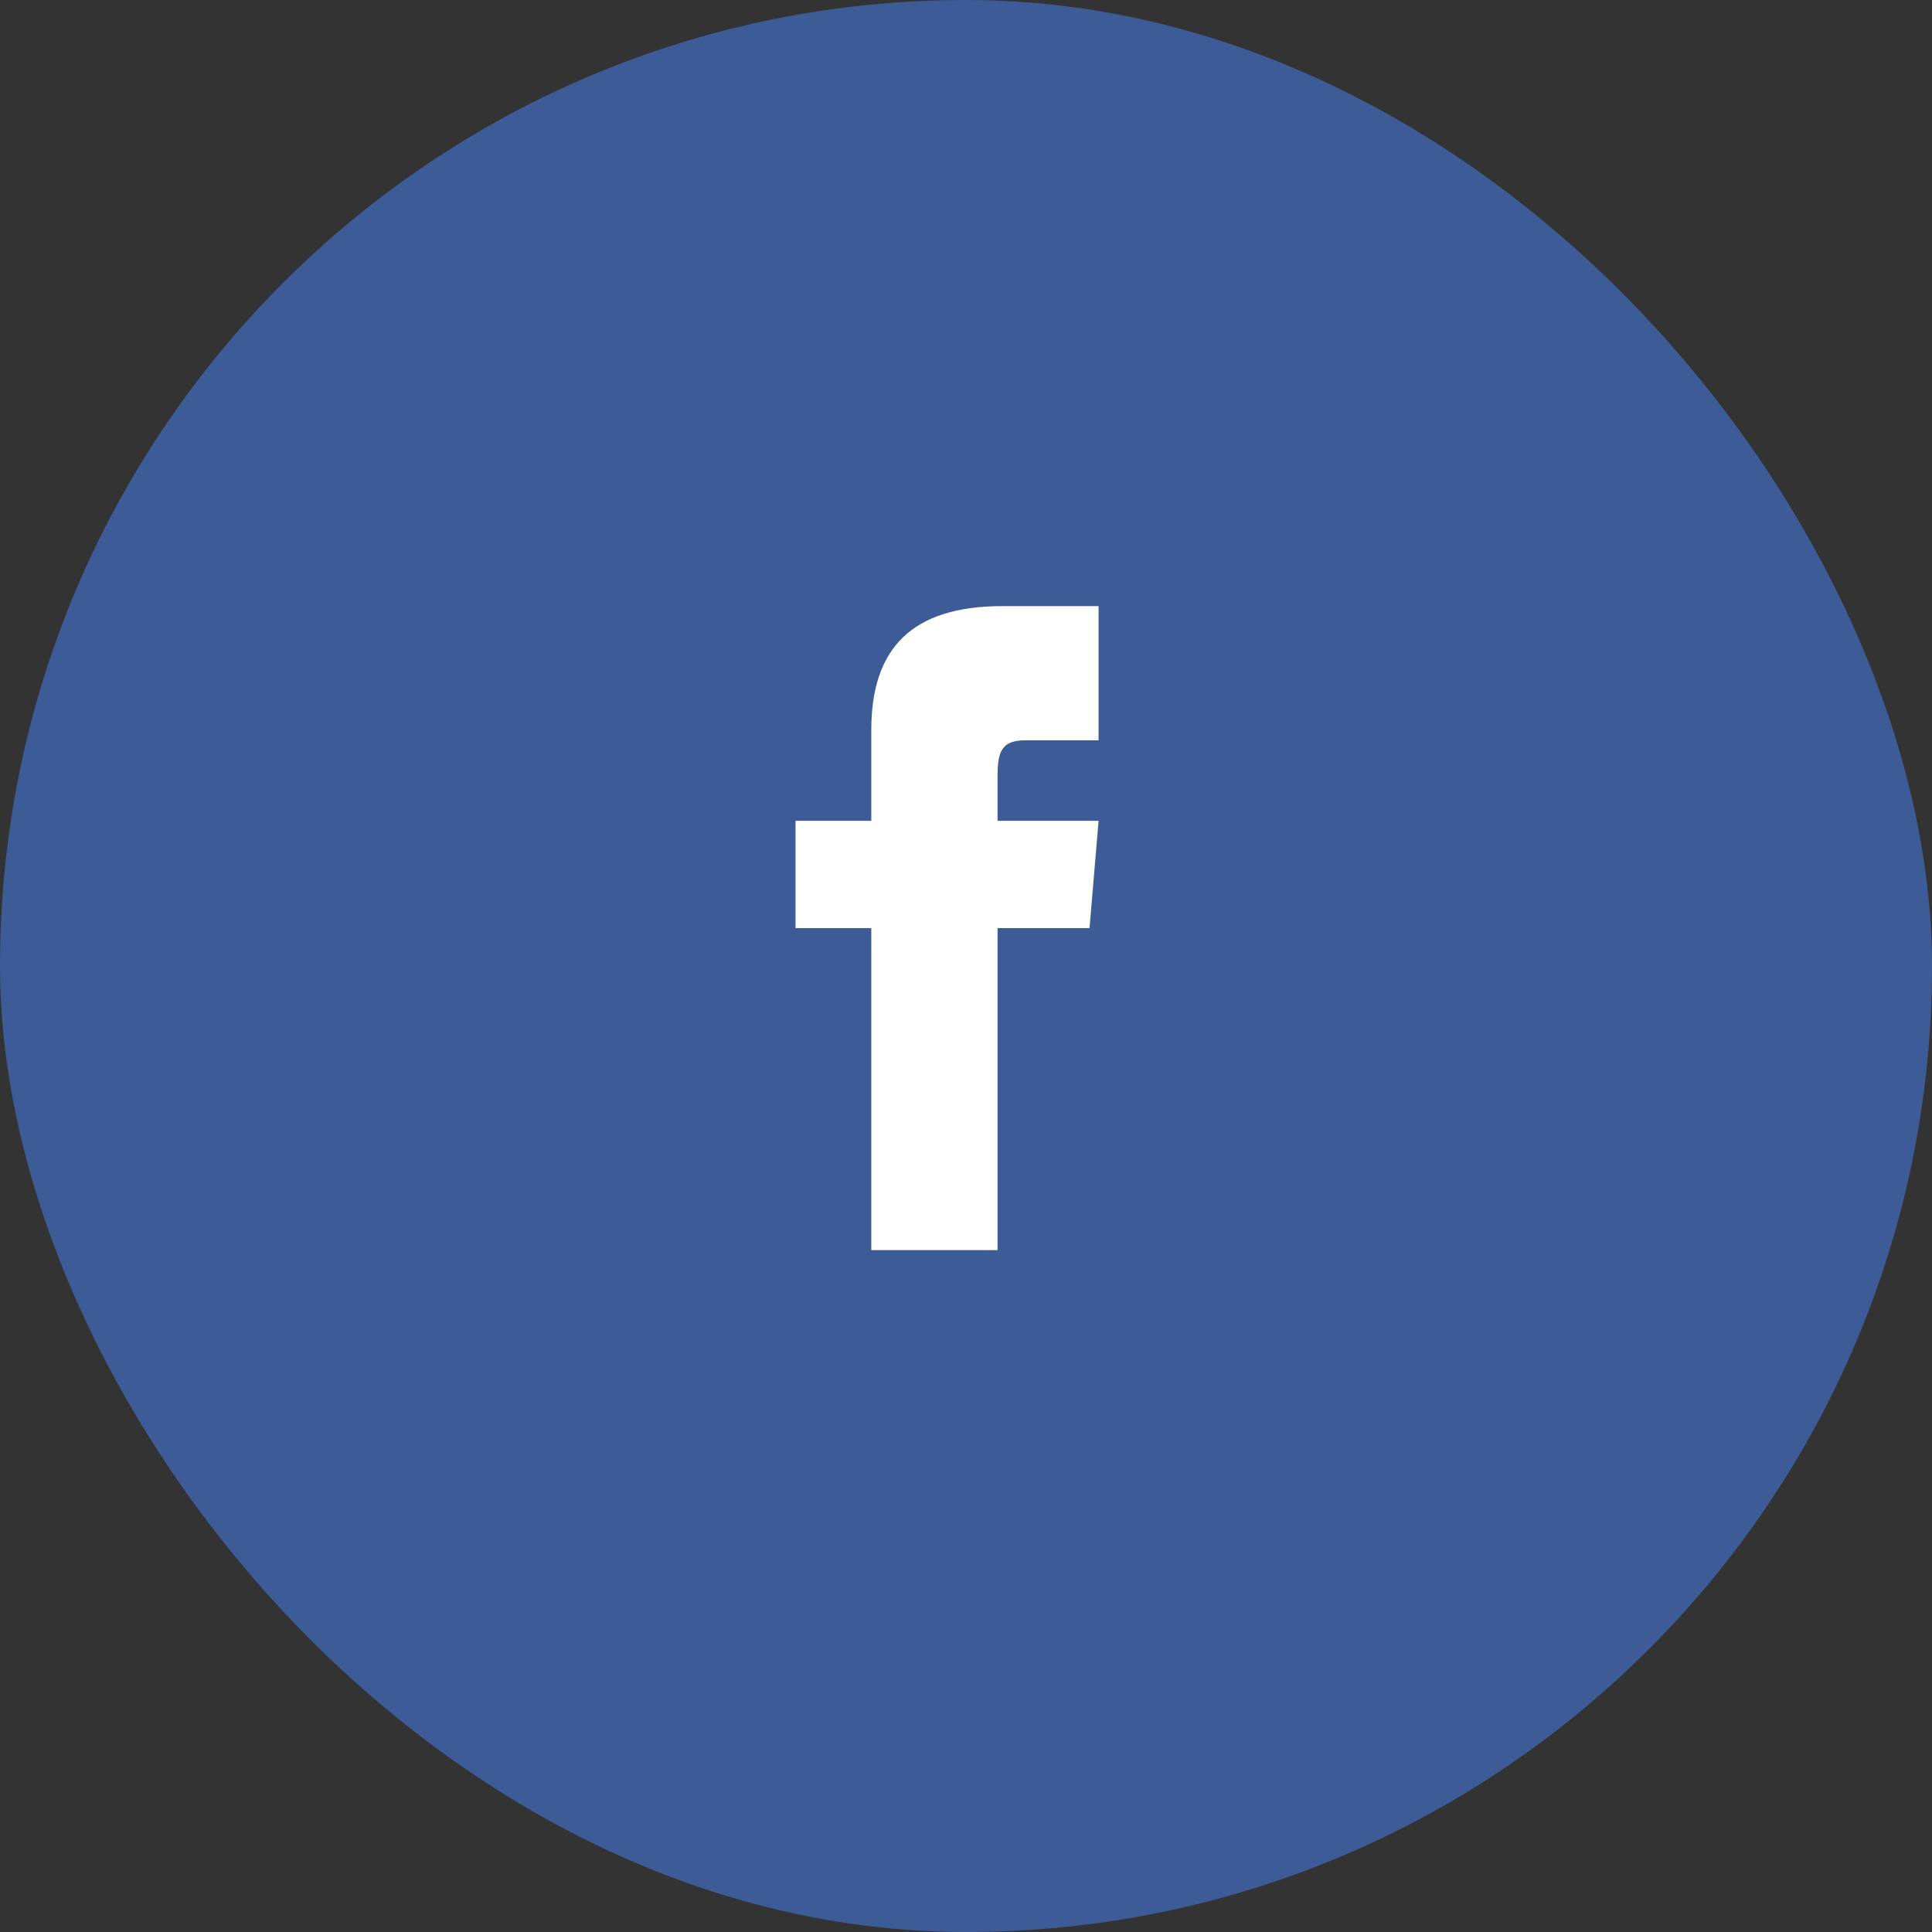
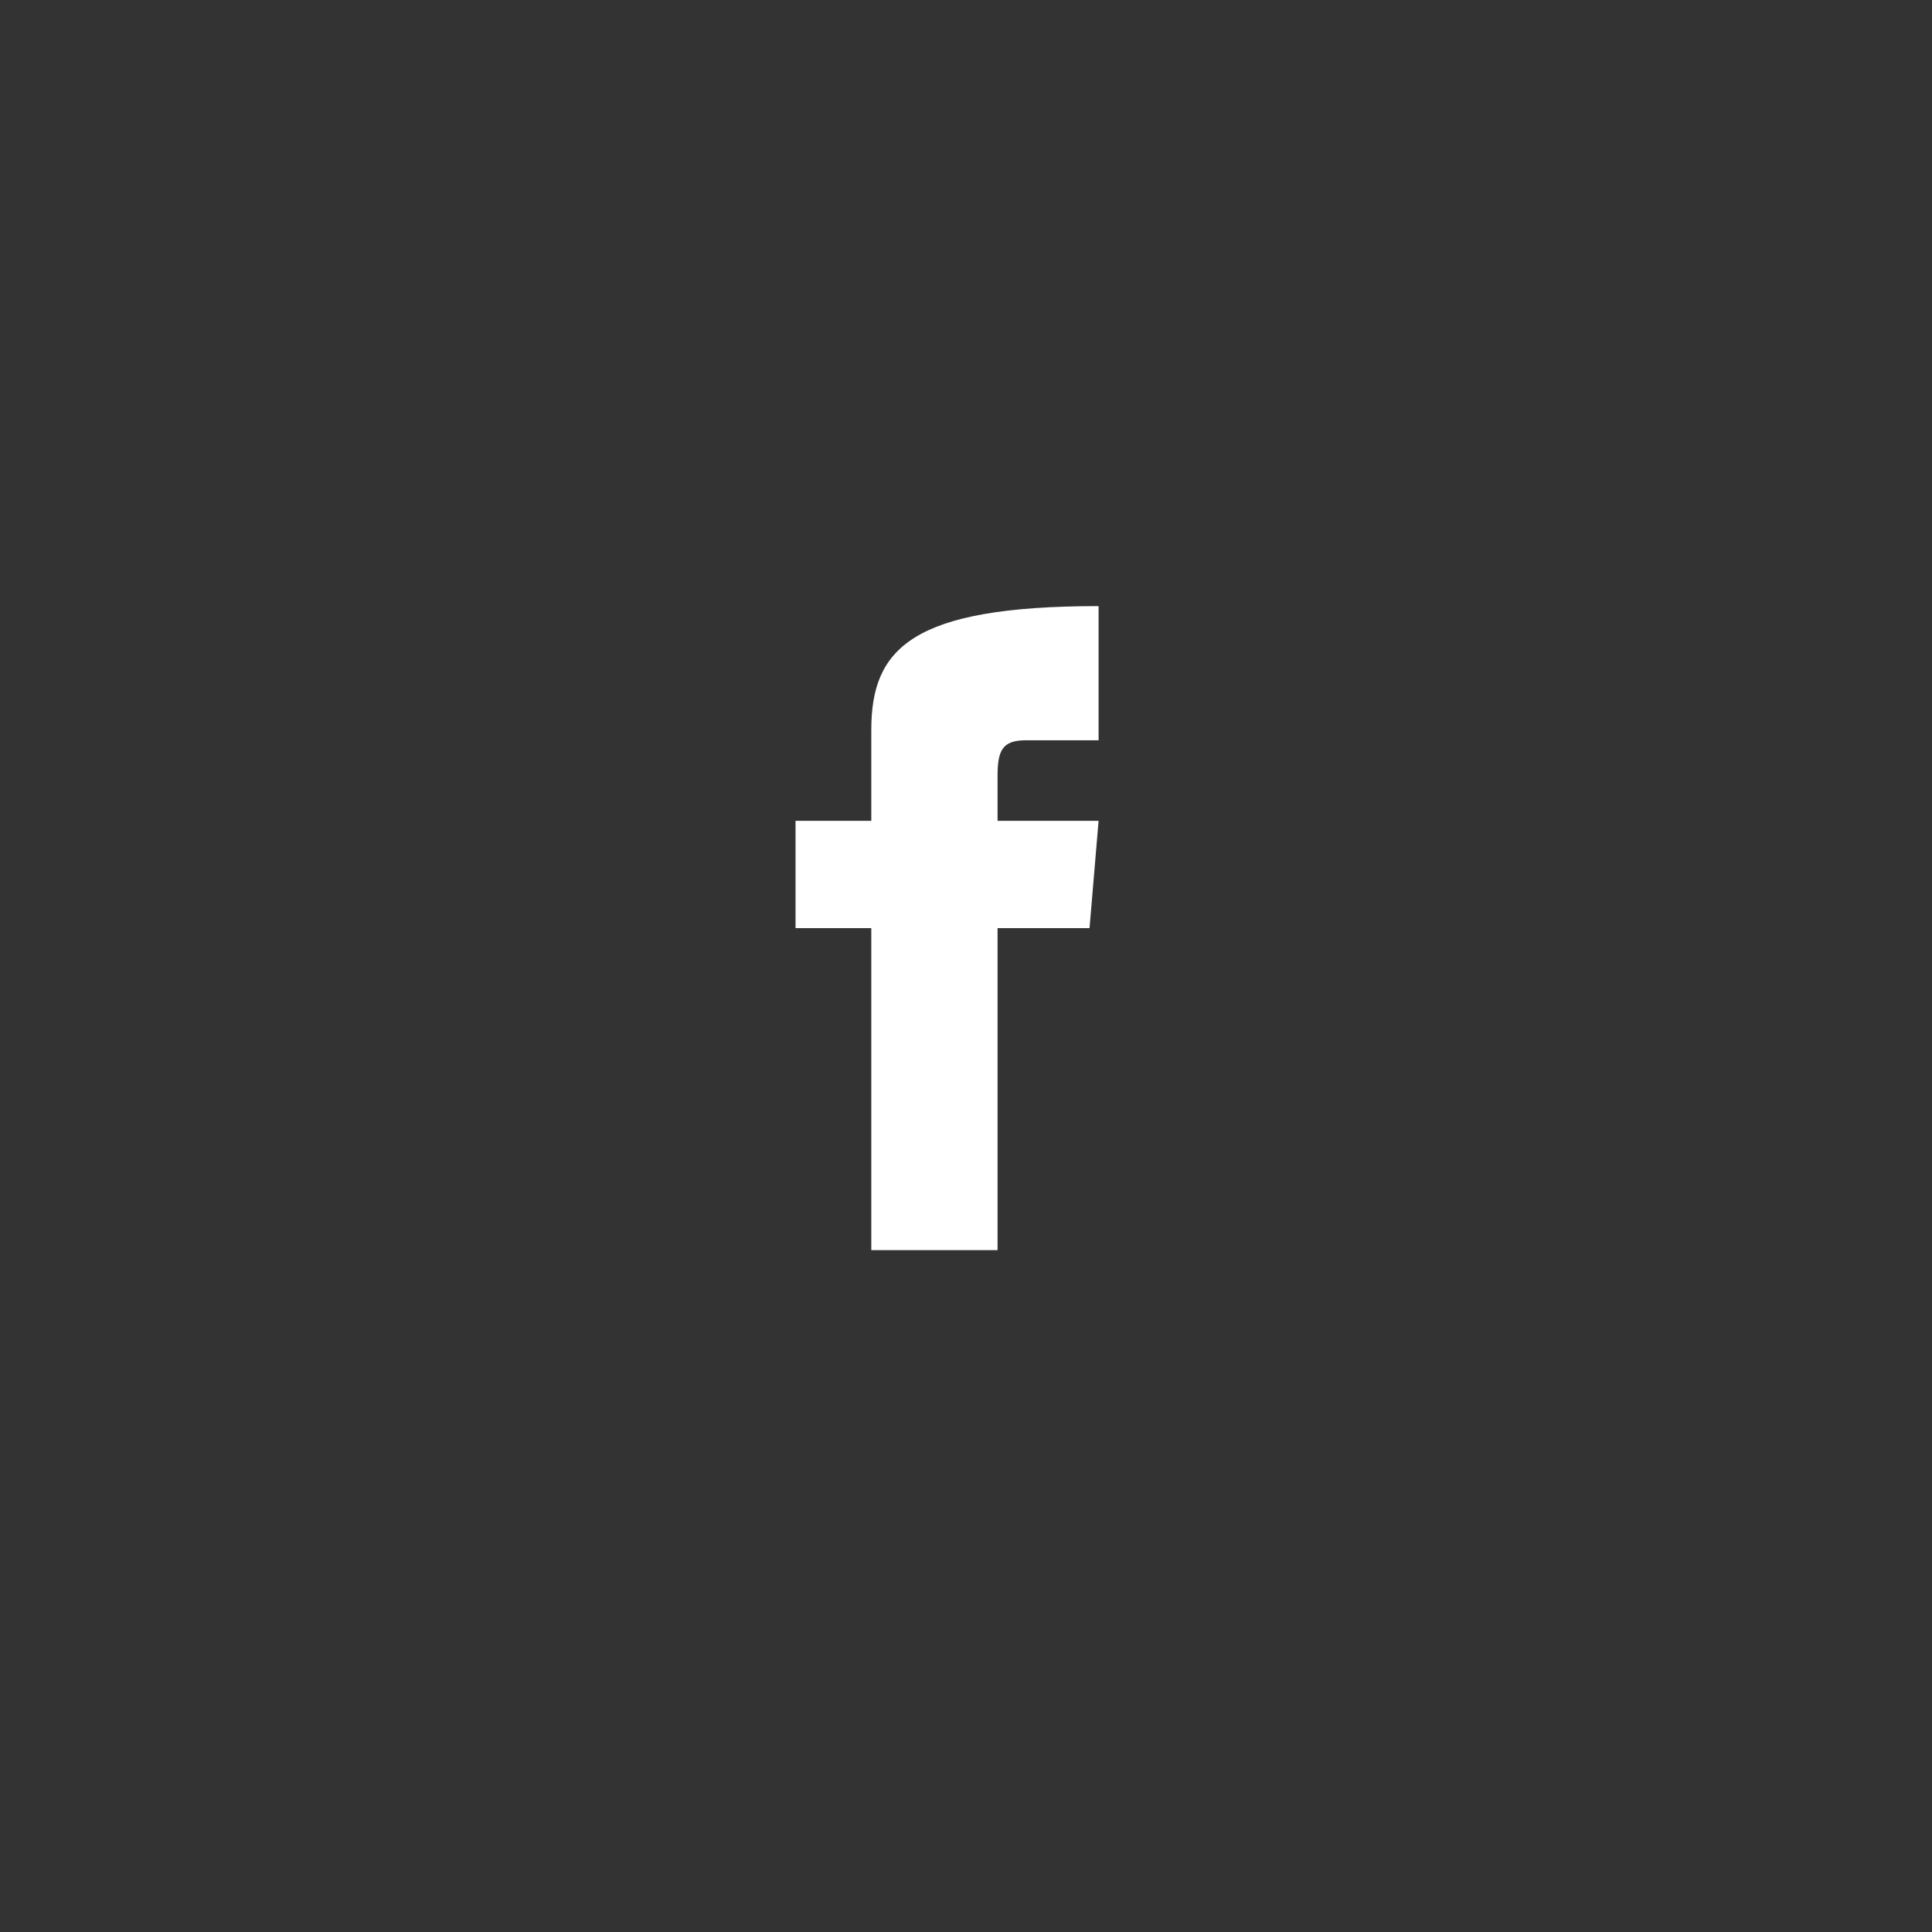
<svg xmlns="http://www.w3.org/2000/svg" width="51" height="51" viewBox="0 0 51 51" fill="none">
  <rect x="0" y="0" width="51" height="51" fill="#333333" stroke="none" />
-   <rect width="51" height="51" rx="25.5" fill="#3C5B97" />
-   <path d="M23 21.667H21V24.5H23V33H26.333V24.5H28.761L29 21.667H26.333V20.486C26.333 19.809 26.461 19.542 27.077 19.542H29V16H26.461C24.064 16 23 17.121 23 19.269V21.667Z" fill="white" />
+   <path d="M23 21.667H21V24.5H23V33H26.333V24.5H28.761L29 21.667H26.333V20.486C26.333 19.809 26.461 19.542 27.077 19.542H29V16C24.064 16 23 17.121 23 19.269V21.667Z" fill="white" />
</svg>